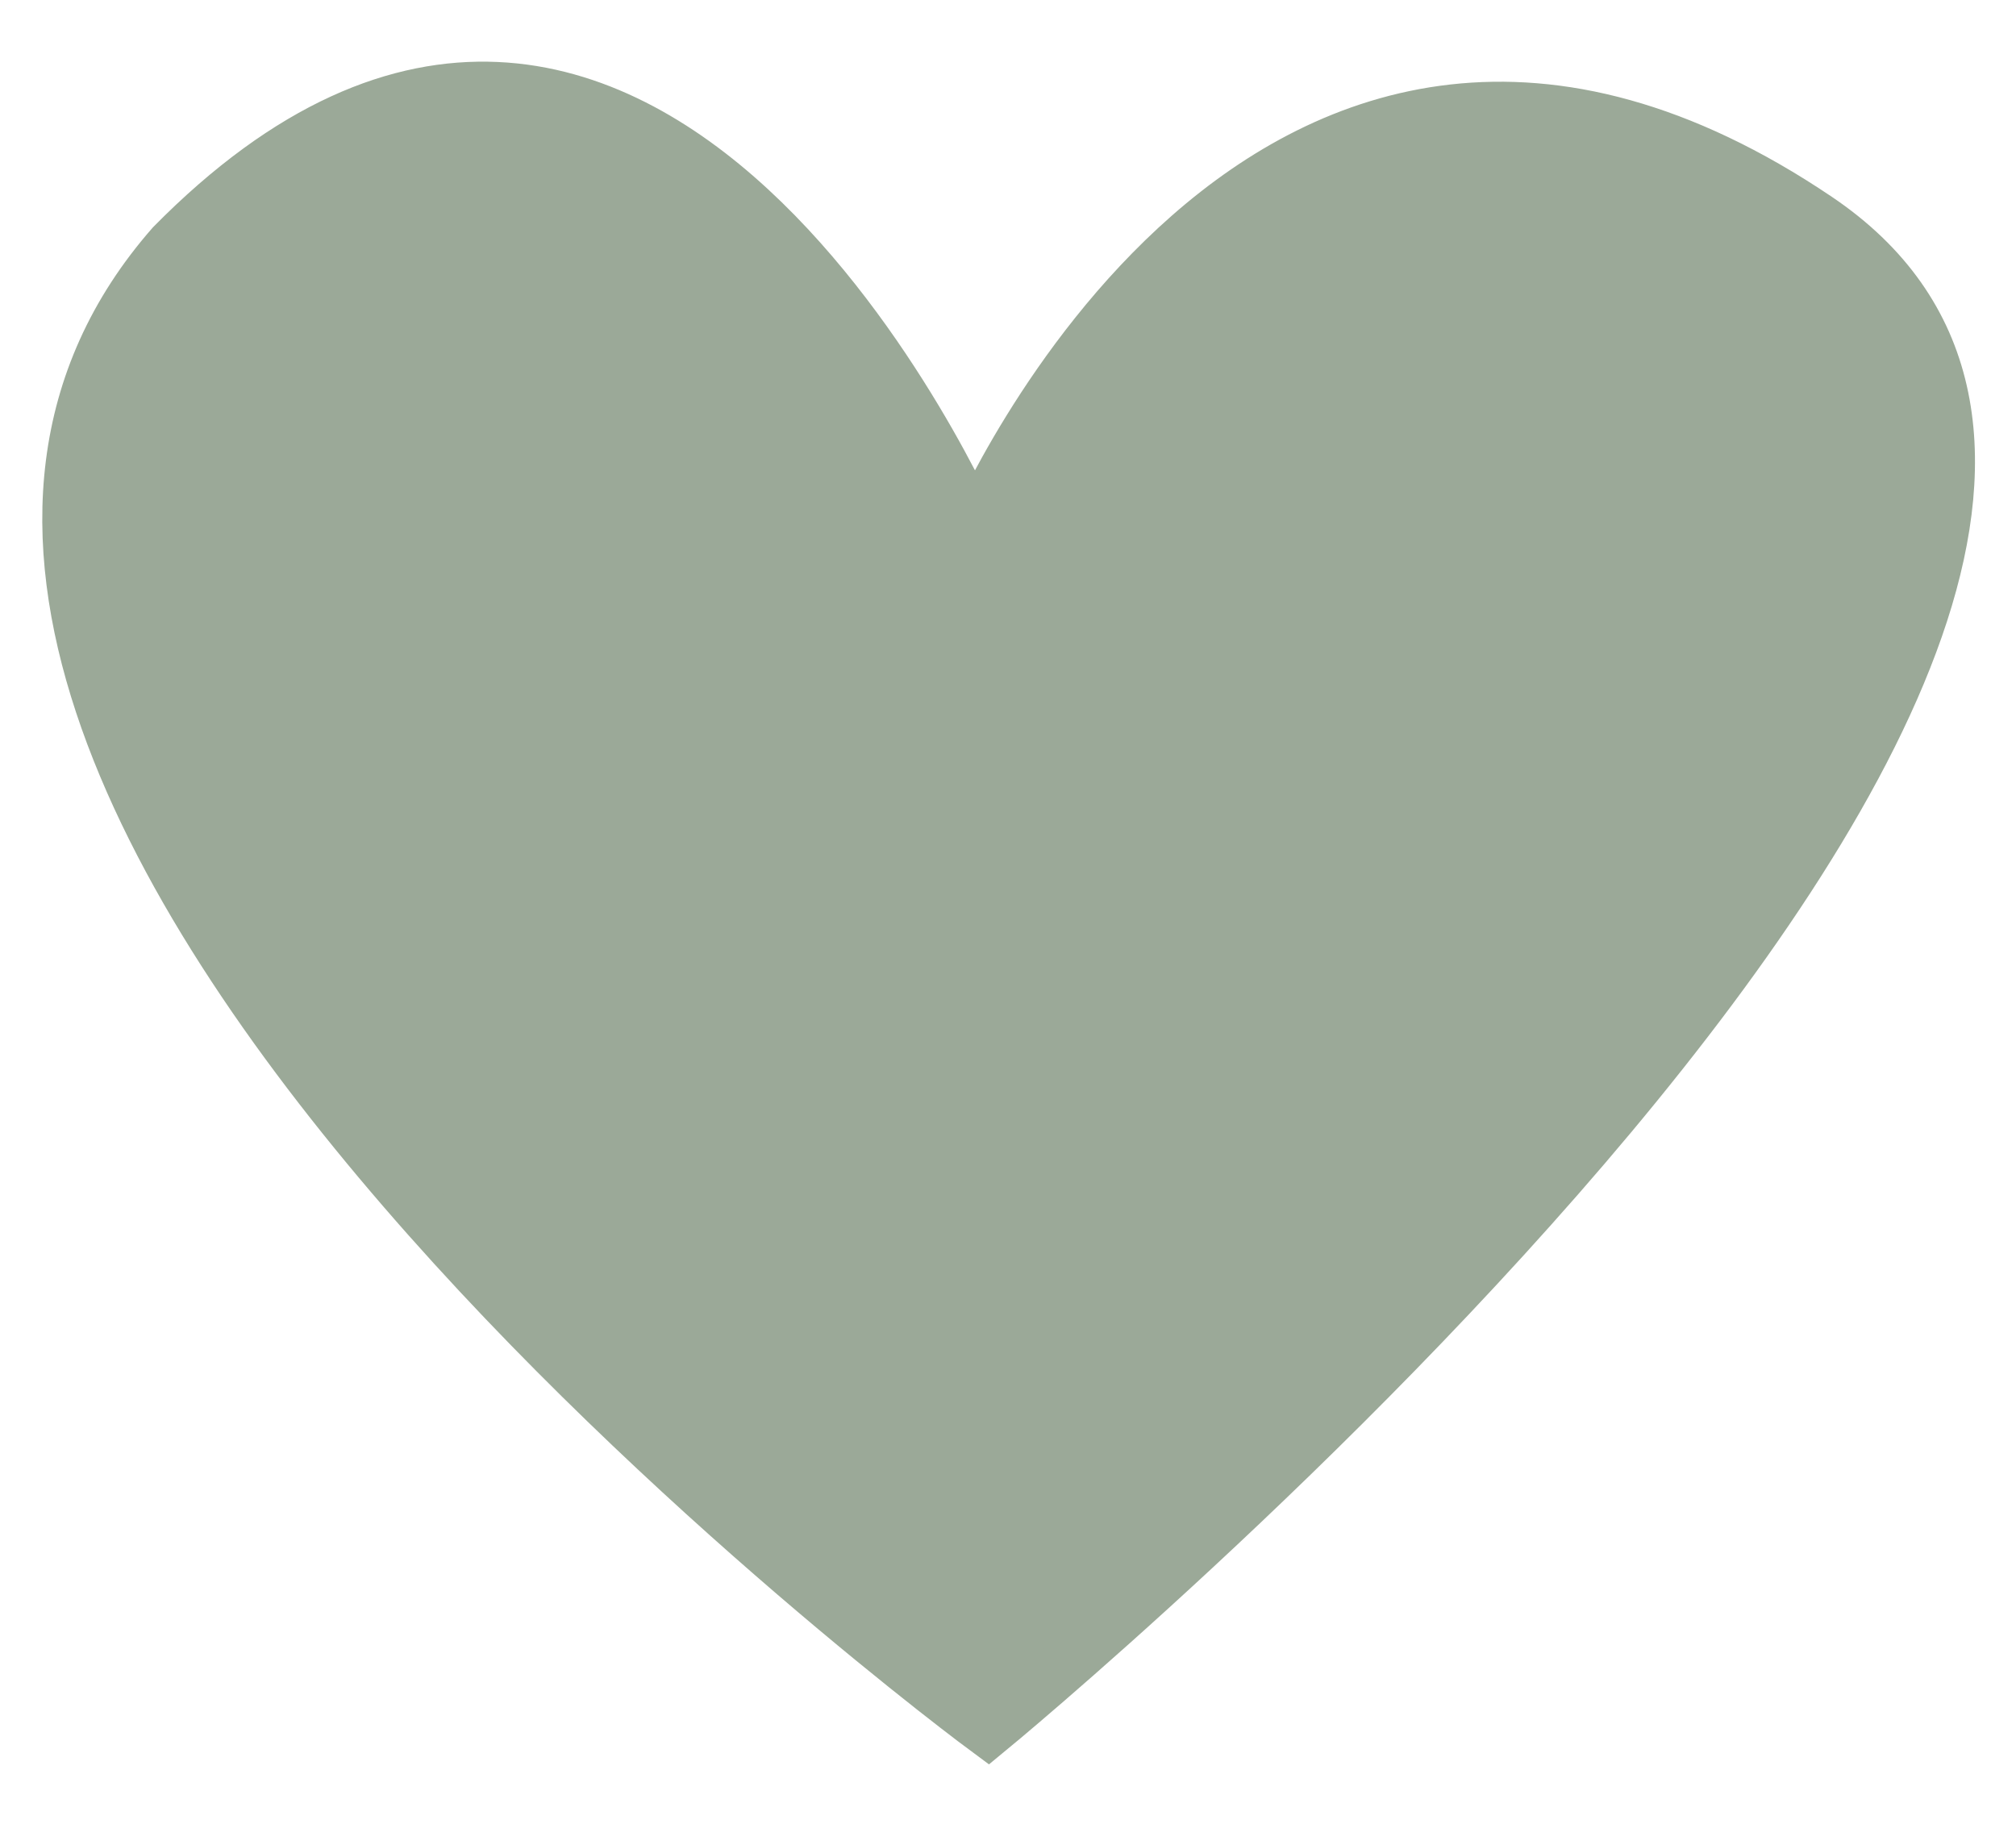
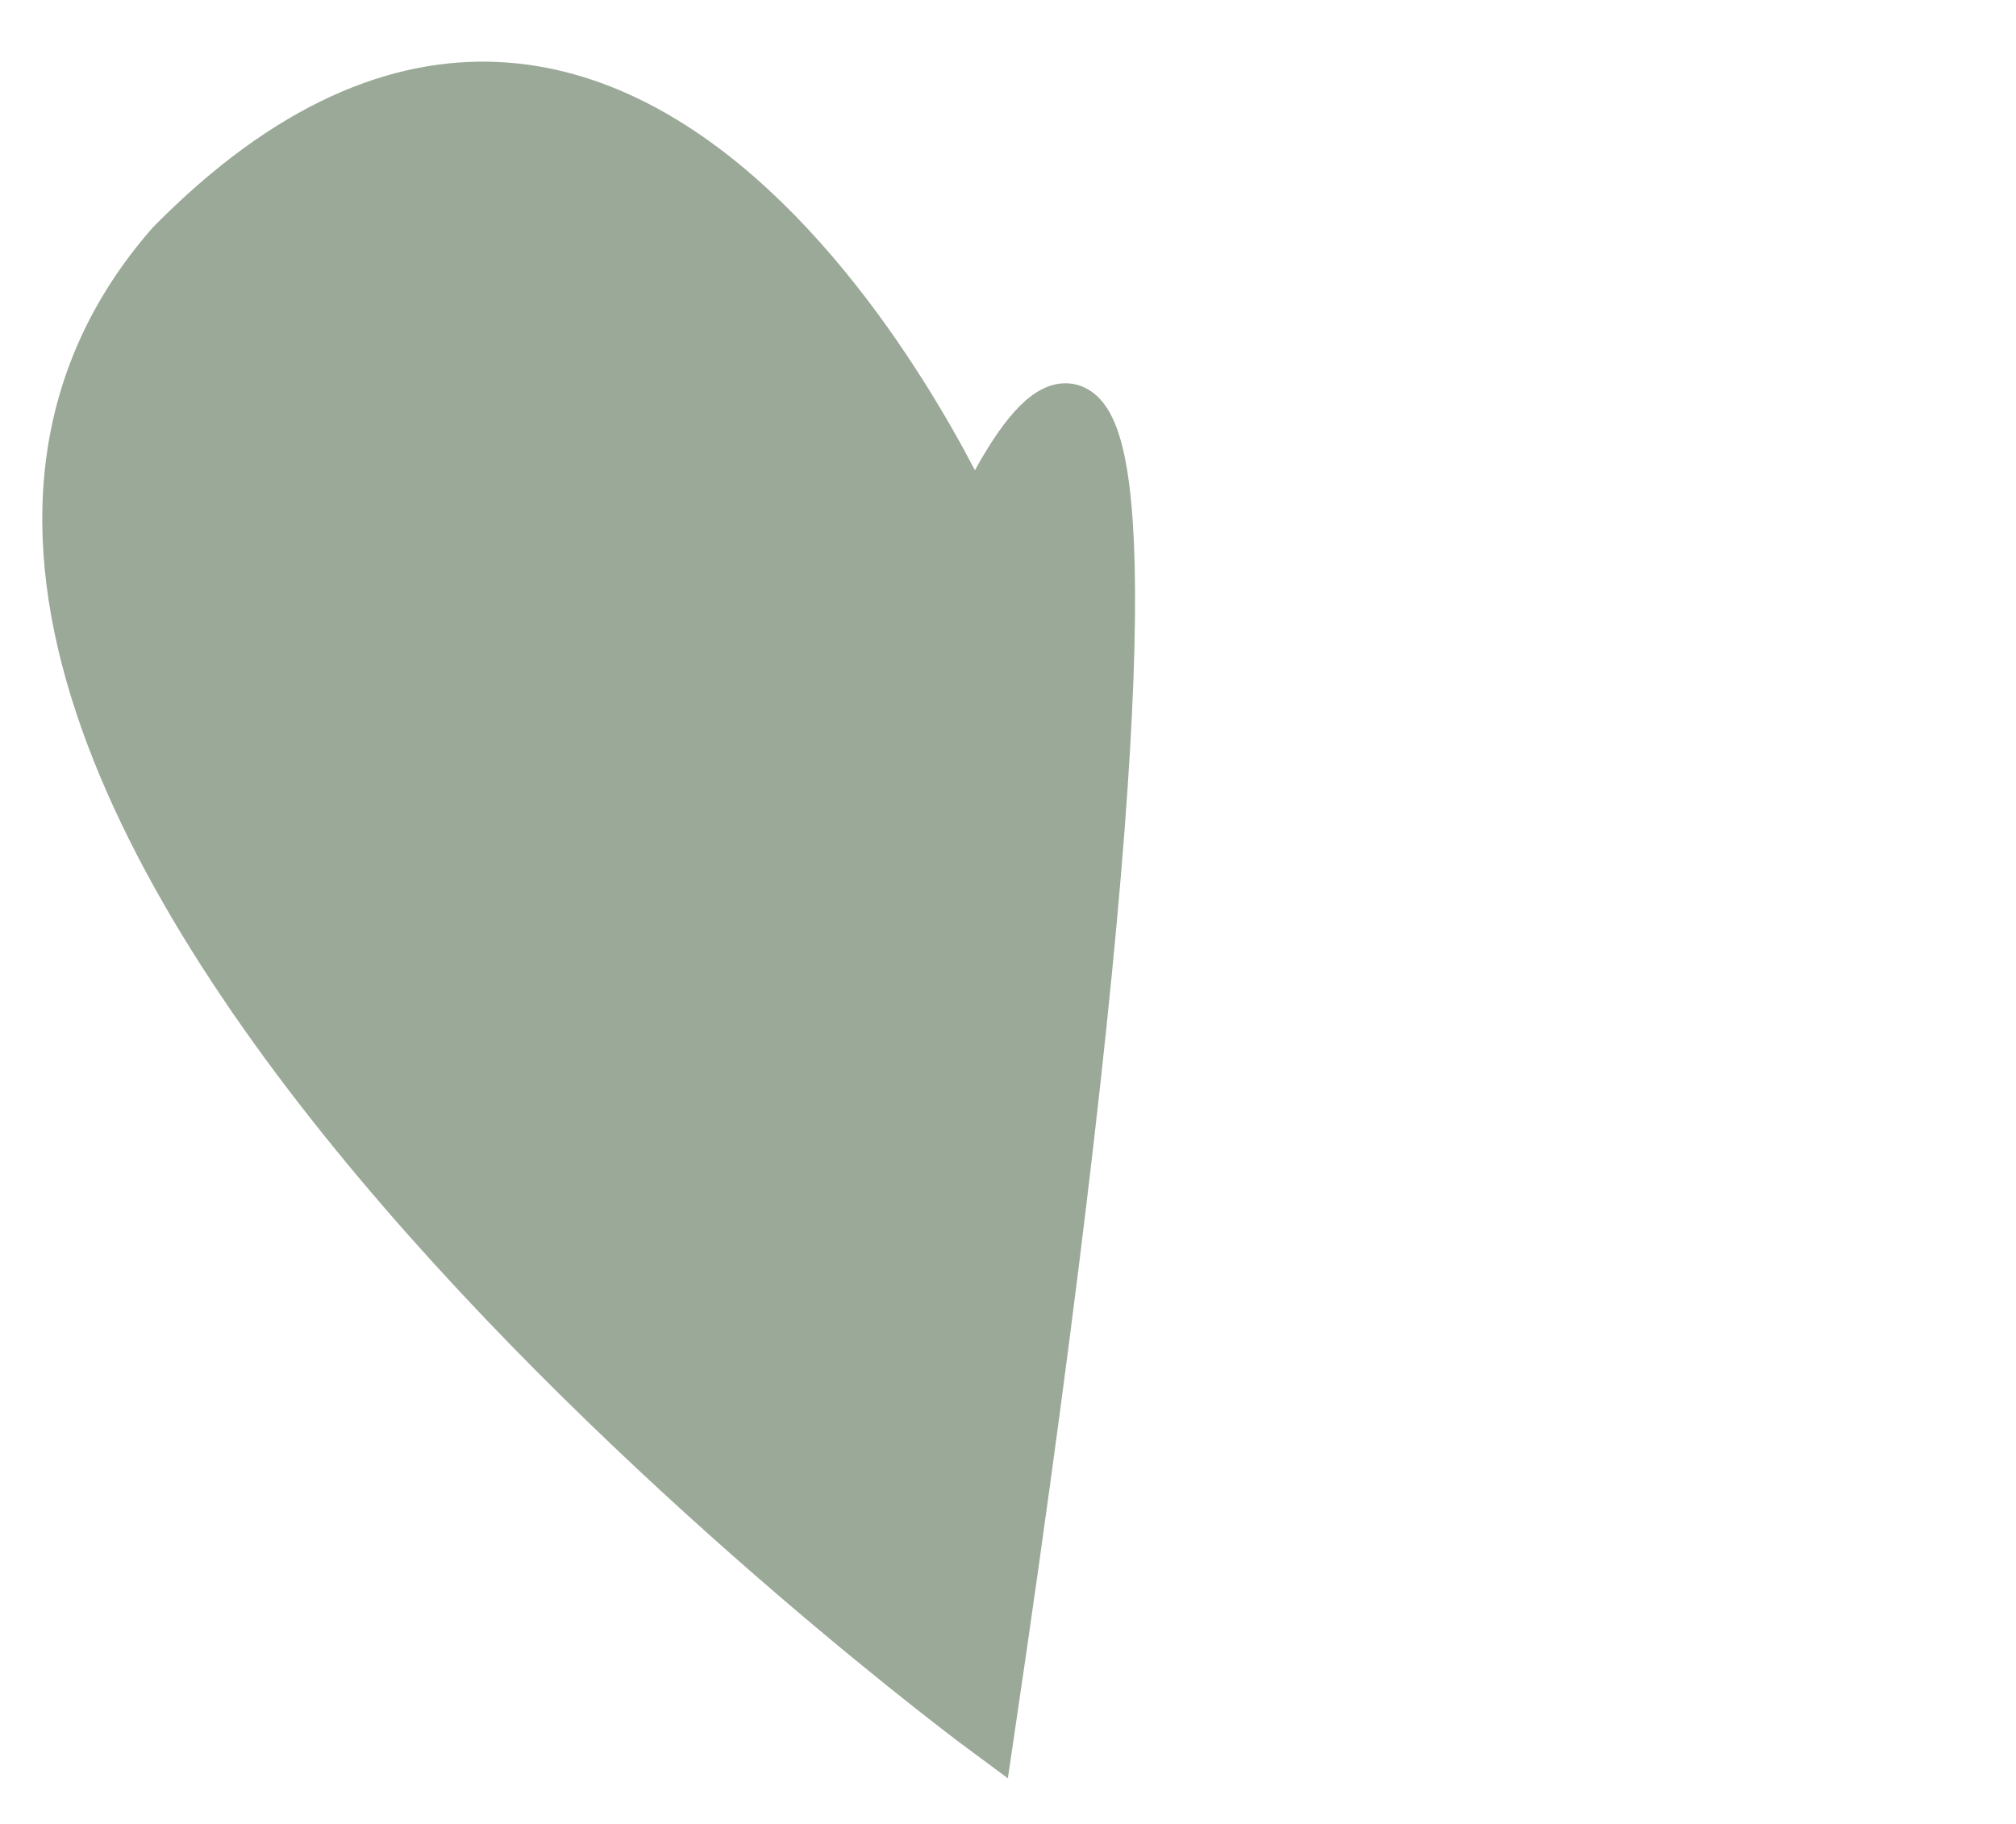
<svg xmlns="http://www.w3.org/2000/svg" width="304" height="275" viewBox="0 0 304 275" fill="none">
-   <path d="M146.999 79.999C146.999 79.999 96.999 -35.001 25.999 36.999C-45.001 117.999 148.999 260.999 148.999 260.999C148.999 260.999 357.739 89.499 273.999 32.999C190.999 -23.001 146.999 79.999 146.999 79.999Z" fill="#9BA998" stroke="#9BA998" stroke-width="8" stroke-miterlimit="10" />
+   <path d="M146.999 79.999C146.999 79.999 96.999 -35.001 25.999 36.999C-45.001 117.999 148.999 260.999 148.999 260.999C190.999 -23.001 146.999 79.999 146.999 79.999Z" fill="#9BA998" stroke="#9BA998" stroke-width="8" stroke-miterlimit="10" />
</svg>